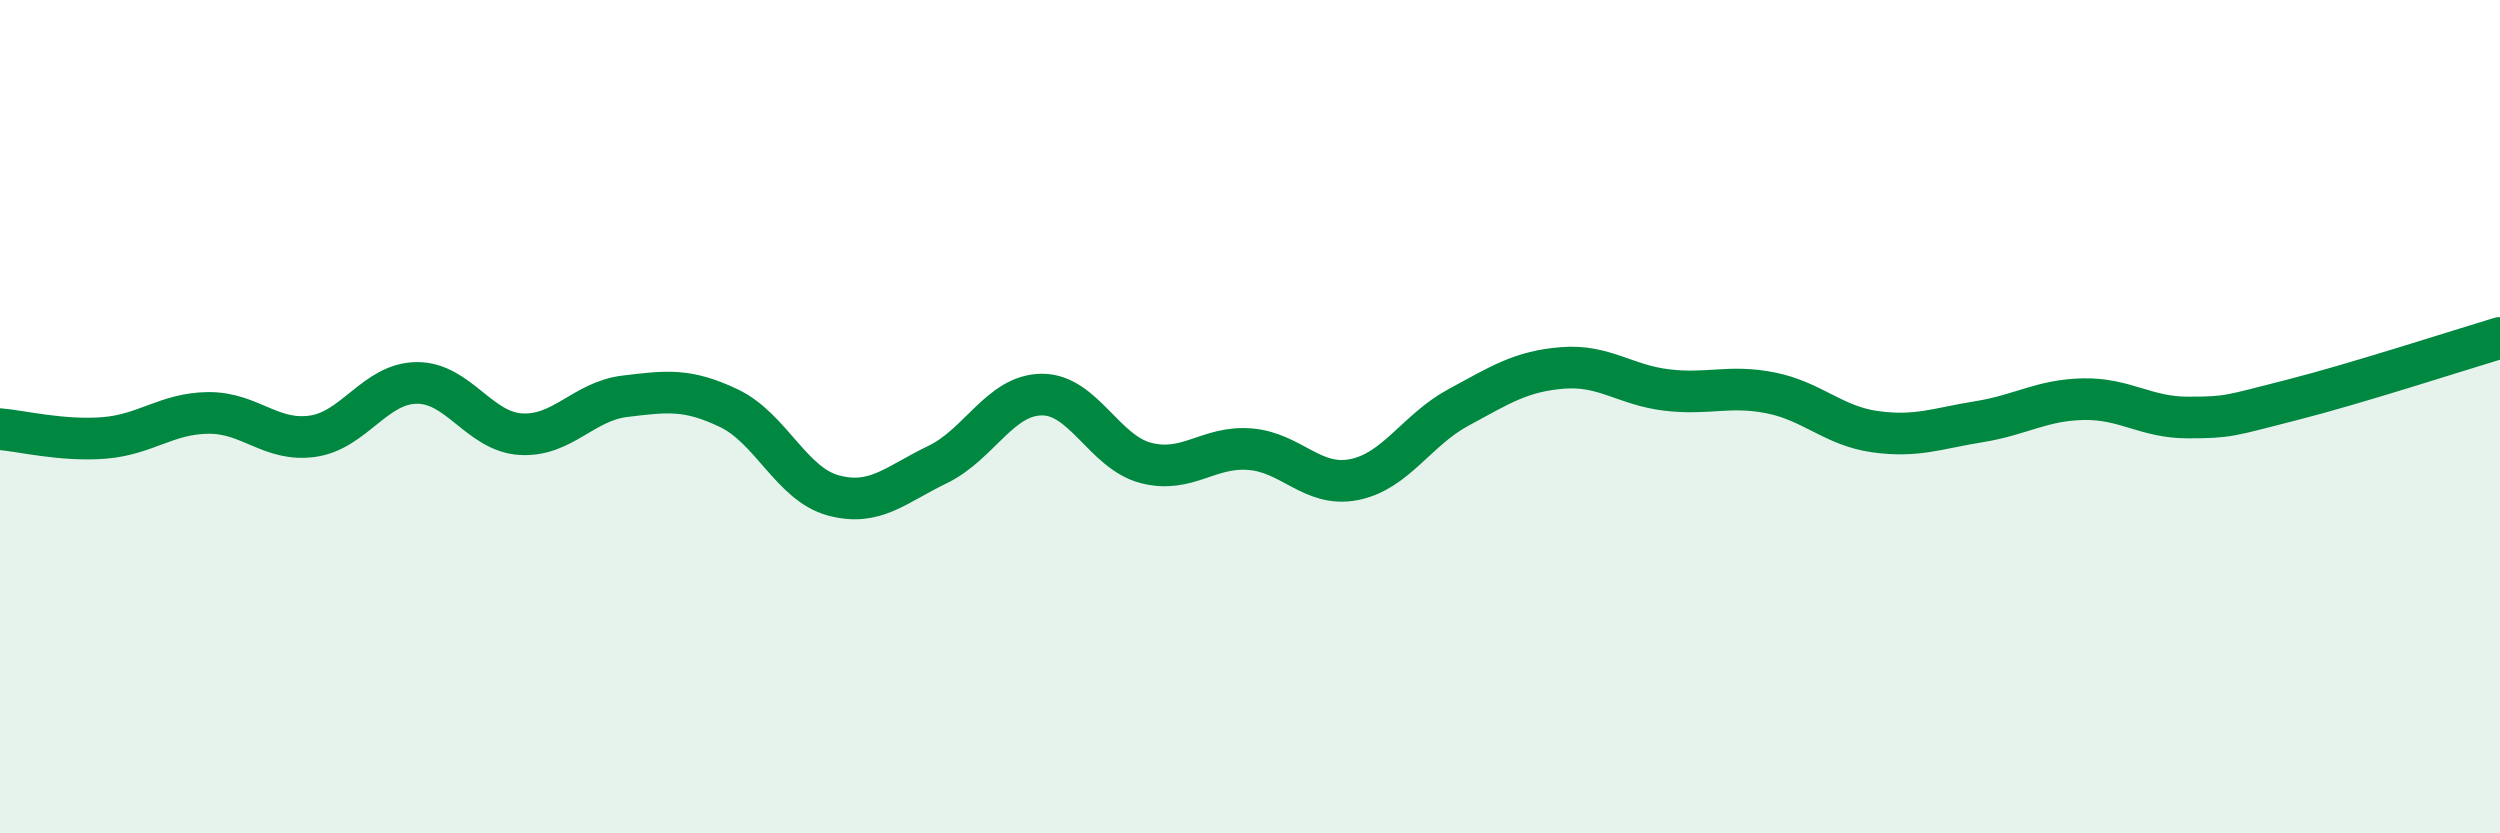
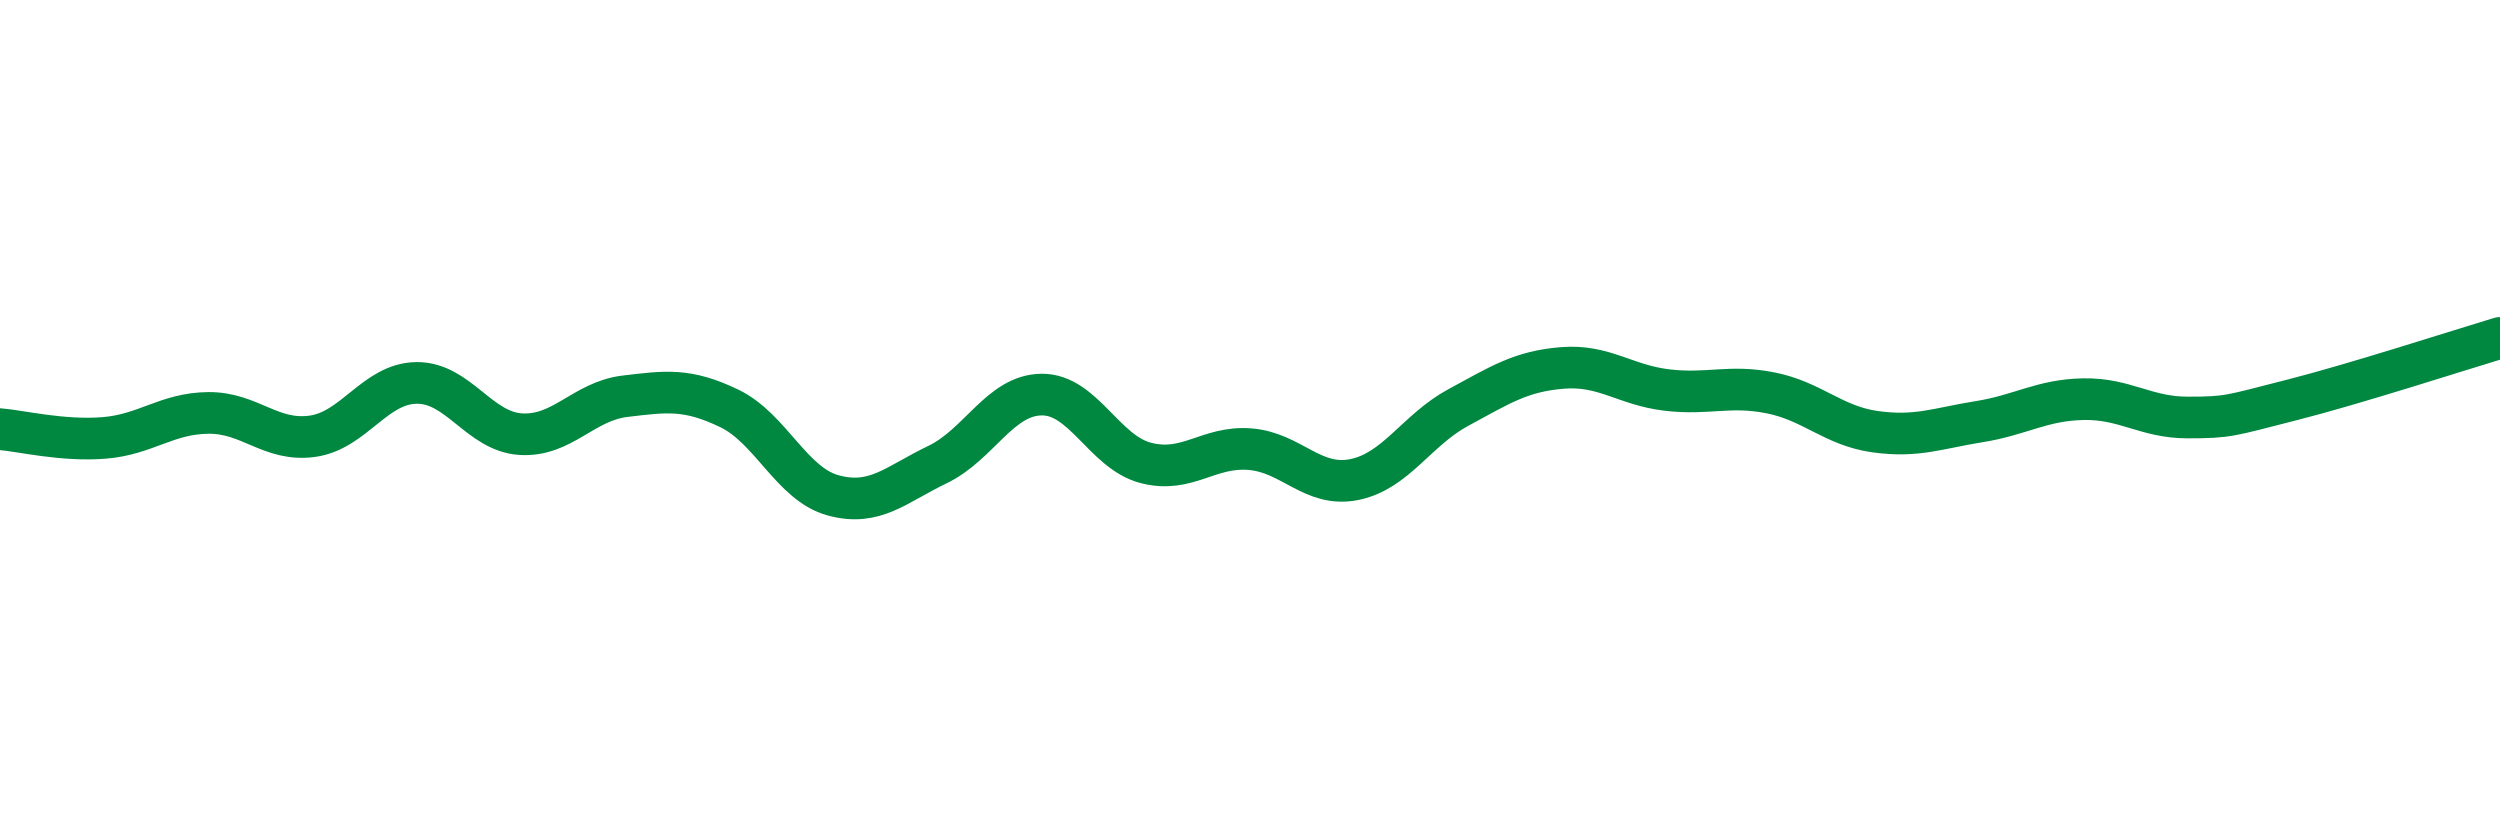
<svg xmlns="http://www.w3.org/2000/svg" width="60" height="20" viewBox="0 0 60 20">
-   <path d="M 0,10.3 C 0.5,10.34 1.5,10.59 2.5,10.51 C 3.5,10.43 4,9.92 5,9.91 C 6,9.9 6.5,10.61 7.5,10.47 C 8.5,10.33 9,9.2 10,9.19 C 11,9.18 11.5,10.36 12.5,10.42 C 13.5,10.48 14,9.63 15,9.51 C 16,9.39 16.5,9.32 17.5,9.8 C 18.5,10.28 19,11.62 20,11.89 C 21,12.16 21.5,11.63 22.5,11.15 C 23.5,10.67 24,9.48 25,9.47 C 26,9.46 26.5,10.85 27.5,11.11 C 28.5,11.37 29,10.7 30,10.78 C 31,10.86 31.5,11.71 32.5,11.51 C 33.5,11.31 34,10.32 35,9.78 C 36,9.24 36.5,8.91 37.5,8.83 C 38.5,8.75 39,9.24 40,9.36 C 41,9.48 41.5,9.23 42.5,9.43 C 43.5,9.63 44,10.22 45,10.36 C 46,10.5 46.5,10.28 47.5,10.12 C 48.5,9.96 49,9.6 50,9.58 C 51,9.56 51.5,10.02 52.5,10.02 C 53.5,10.02 53.5,9.98 55,9.6 C 56.5,9.22 59,8.41 60,8.11L60 20L0 20Z" fill="#008740" opacity="0.1" stroke-linecap="round" stroke-linejoin="round" />
  <path d="M 0,10.3 C 0.5,10.34 1.5,10.59 2.5,10.51 C 3.5,10.43 4,9.92 5,9.91 C 6,9.9 6.5,10.61 7.5,10.47 C 8.5,10.33 9,9.2 10,9.19 C 11,9.18 11.5,10.36 12.5,10.42 C 13.5,10.48 14,9.63 15,9.51 C 16,9.39 16.5,9.32 17.5,9.8 C 18.5,10.28 19,11.62 20,11.89 C 21,12.16 21.5,11.63 22.5,11.15 C 23.5,10.67 24,9.48 25,9.47 C 26,9.46 26.5,10.85 27.5,11.11 C 28.5,11.37 29,10.7 30,10.78 C 31,10.86 31.5,11.71 32.5,11.51 C 33.5,11.31 34,10.32 35,9.78 C 36,9.24 36.5,8.91 37.5,8.83 C 38.5,8.75 39,9.24 40,9.36 C 41,9.48 41.5,9.23 42.5,9.43 C 43.5,9.63 44,10.22 45,10.36 C 46,10.5 46.5,10.28 47.5,10.12 C 48.5,9.96 49,9.6 50,9.58 C 51,9.56 51.5,10.02 52.5,10.02 C 53.5,10.02 53.5,9.98 55,9.6 C 56.5,9.22 59,8.41 60,8.11" stroke="#008740" stroke-width="1" fill="none" stroke-linecap="round" stroke-linejoin="round" />
</svg>